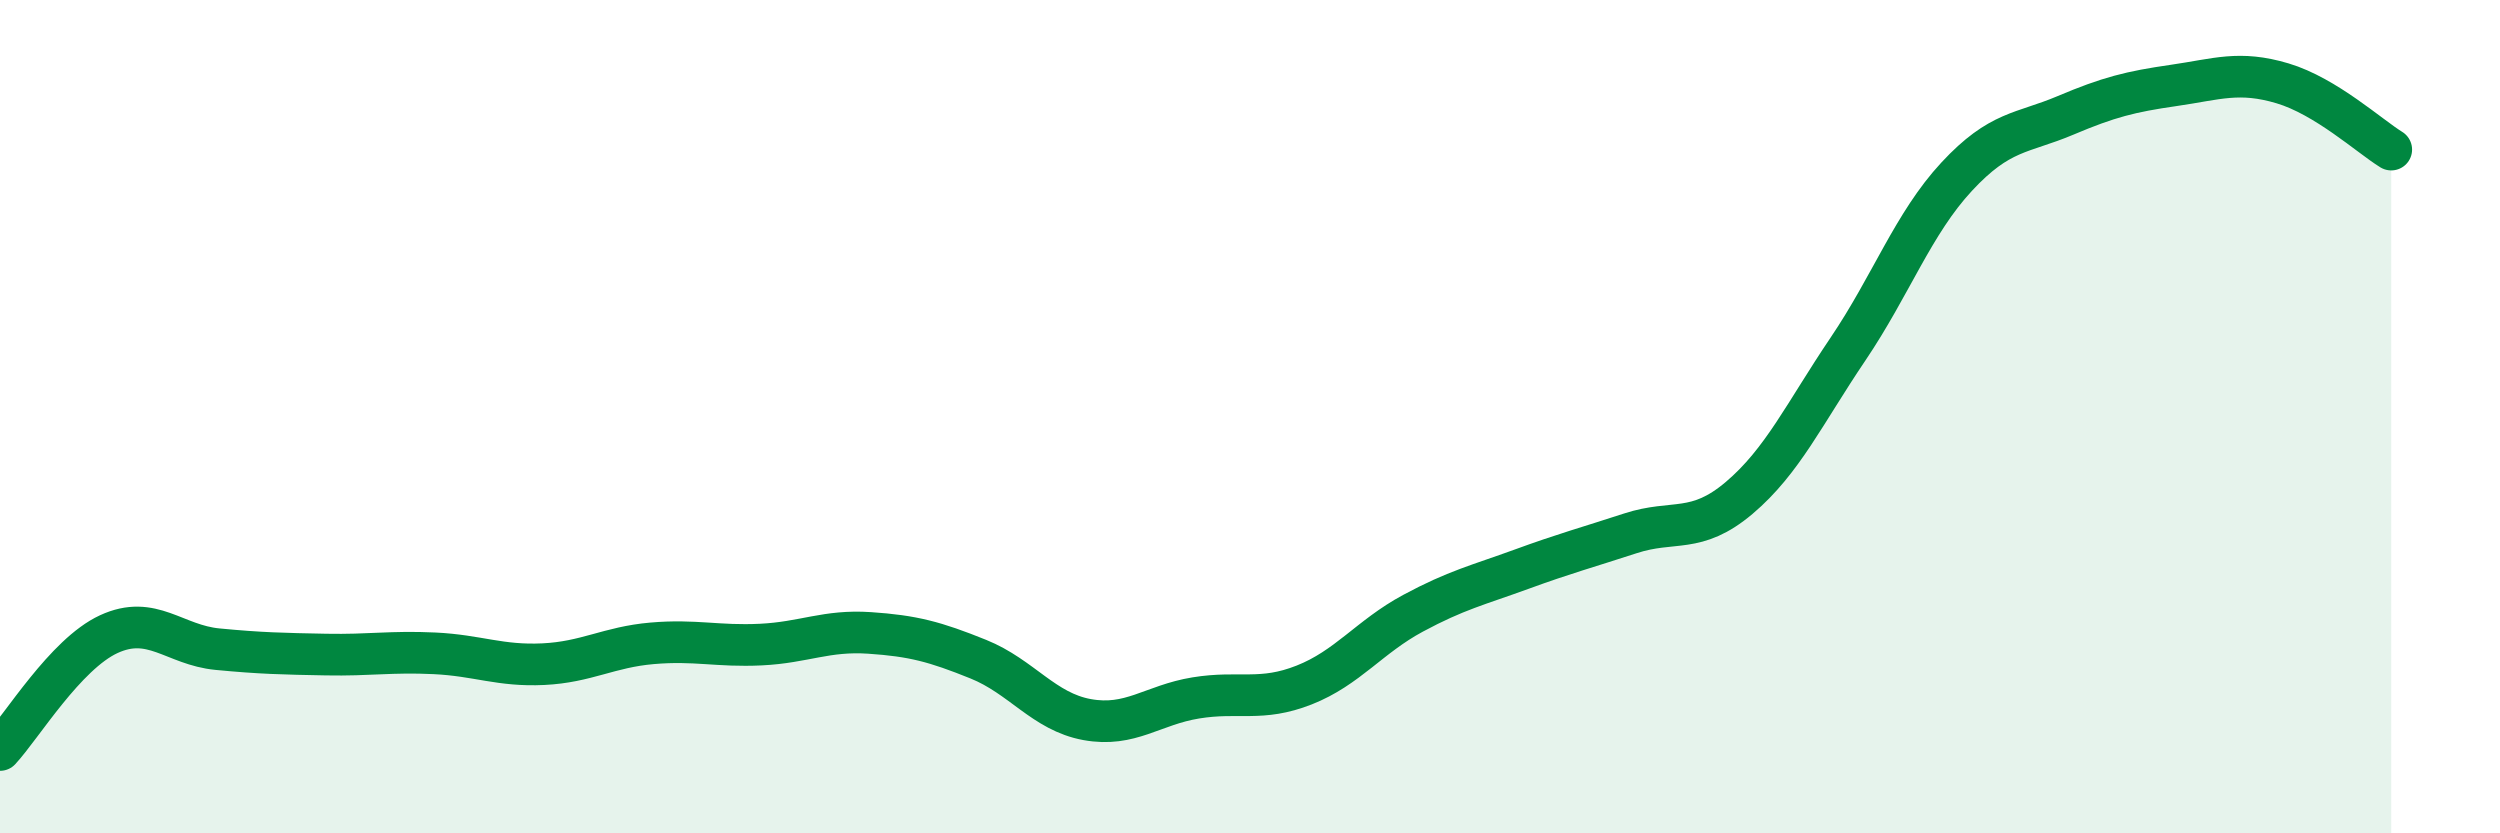
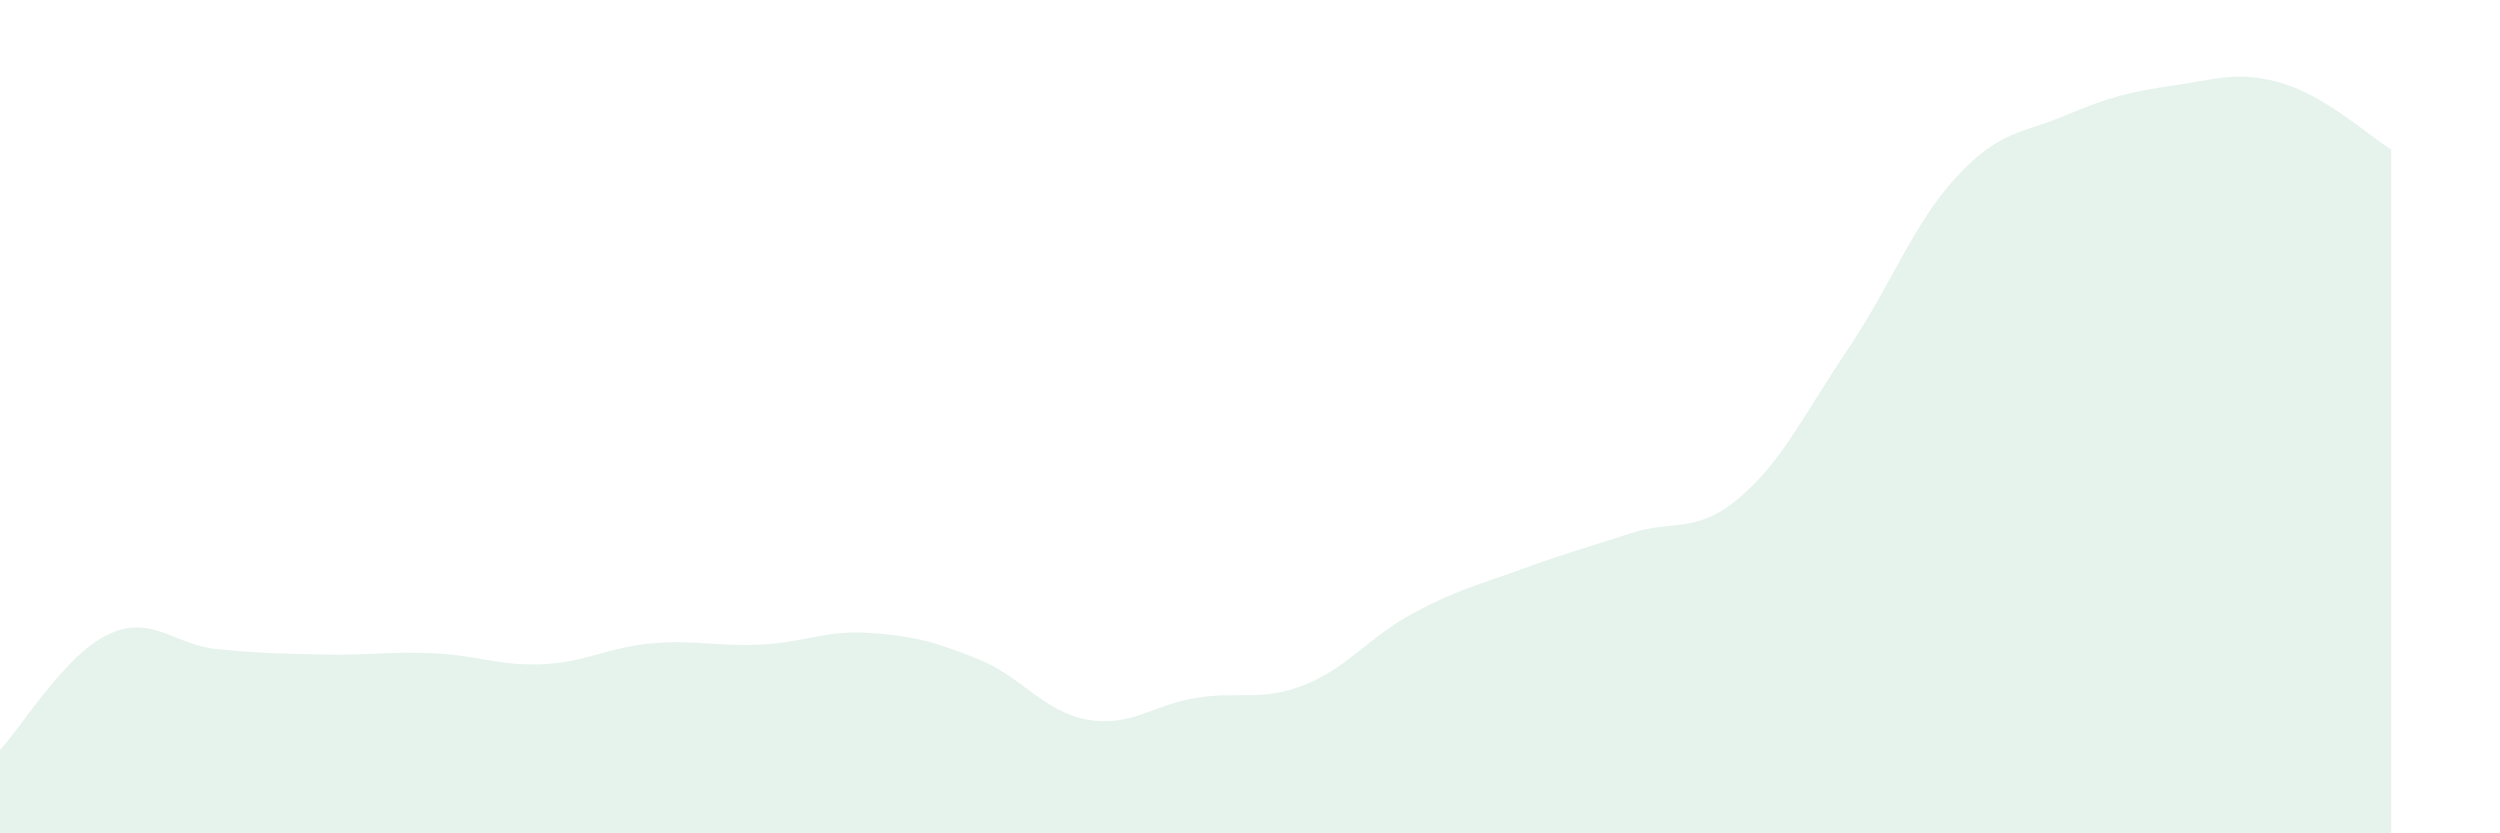
<svg xmlns="http://www.w3.org/2000/svg" width="60" height="20" viewBox="0 0 60 20">
  <path d="M 0,18 C 0.52,17.44 1.57,15.7 2.61,15.22 C 3.65,14.74 4.18,15.48 5.22,15.58 C 6.26,15.68 6.79,15.69 7.83,15.71 C 8.87,15.73 9.39,15.63 10.43,15.68 C 11.47,15.73 12,15.99 13.04,15.94 C 14.08,15.89 14.61,15.53 15.65,15.44 C 16.69,15.35 17.22,15.52 18.26,15.47 C 19.3,15.42 19.83,15.12 20.87,15.19 C 21.91,15.26 22.44,15.4 23.48,15.82 C 24.52,16.24 25.05,17.08 26.09,17.27 C 27.13,17.46 27.66,16.92 28.7,16.75 C 29.74,16.58 30.26,16.85 31.3,16.44 C 32.34,16.03 32.87,15.28 33.91,14.72 C 34.95,14.16 35.48,14.04 36.52,13.66 C 37.56,13.28 38.09,13.14 39.13,12.8 C 40.17,12.46 40.7,12.83 41.74,11.95 C 42.78,11.07 43.31,9.92 44.35,8.38 C 45.39,6.84 45.92,5.36 46.96,4.24 C 48,3.12 48.53,3.21 49.57,2.77 C 50.61,2.33 51.13,2.2 52.17,2.05 C 53.21,1.9 53.74,1.69 54.78,2 C 55.82,2.31 56.87,3.27 57.39,3.59L57.39 20L0 20Z" fill="#008740" opacity="0.1" stroke-linecap="round" stroke-linejoin="round" />
-   <path d="M 0,18 C 0.52,17.44 1.57,15.7 2.61,15.22 C 3.65,14.74 4.18,15.48 5.22,15.58 C 6.26,15.68 6.79,15.69 7.83,15.71 C 8.87,15.73 9.39,15.63 10.43,15.68 C 11.47,15.73 12,15.99 13.04,15.94 C 14.08,15.89 14.61,15.53 15.65,15.44 C 16.69,15.35 17.22,15.52 18.26,15.47 C 19.3,15.42 19.83,15.12 20.87,15.19 C 21.91,15.26 22.44,15.4 23.48,15.82 C 24.52,16.24 25.05,17.08 26.09,17.27 C 27.13,17.46 27.66,16.92 28.7,16.75 C 29.74,16.58 30.26,16.85 31.3,16.44 C 32.34,16.03 32.87,15.28 33.91,14.72 C 34.95,14.16 35.48,14.04 36.52,13.66 C 37.56,13.28 38.09,13.14 39.13,12.8 C 40.17,12.46 40.7,12.83 41.74,11.95 C 42.78,11.07 43.31,9.92 44.35,8.38 C 45.39,6.84 45.92,5.36 46.96,4.24 C 48,3.12 48.53,3.21 49.57,2.77 C 50.61,2.33 51.13,2.2 52.17,2.05 C 53.21,1.9 53.74,1.69 54.78,2 C 55.82,2.31 56.87,3.27 57.39,3.59" stroke="#008740" stroke-width="1" fill="none" stroke-linecap="round" stroke-linejoin="round" />
</svg>